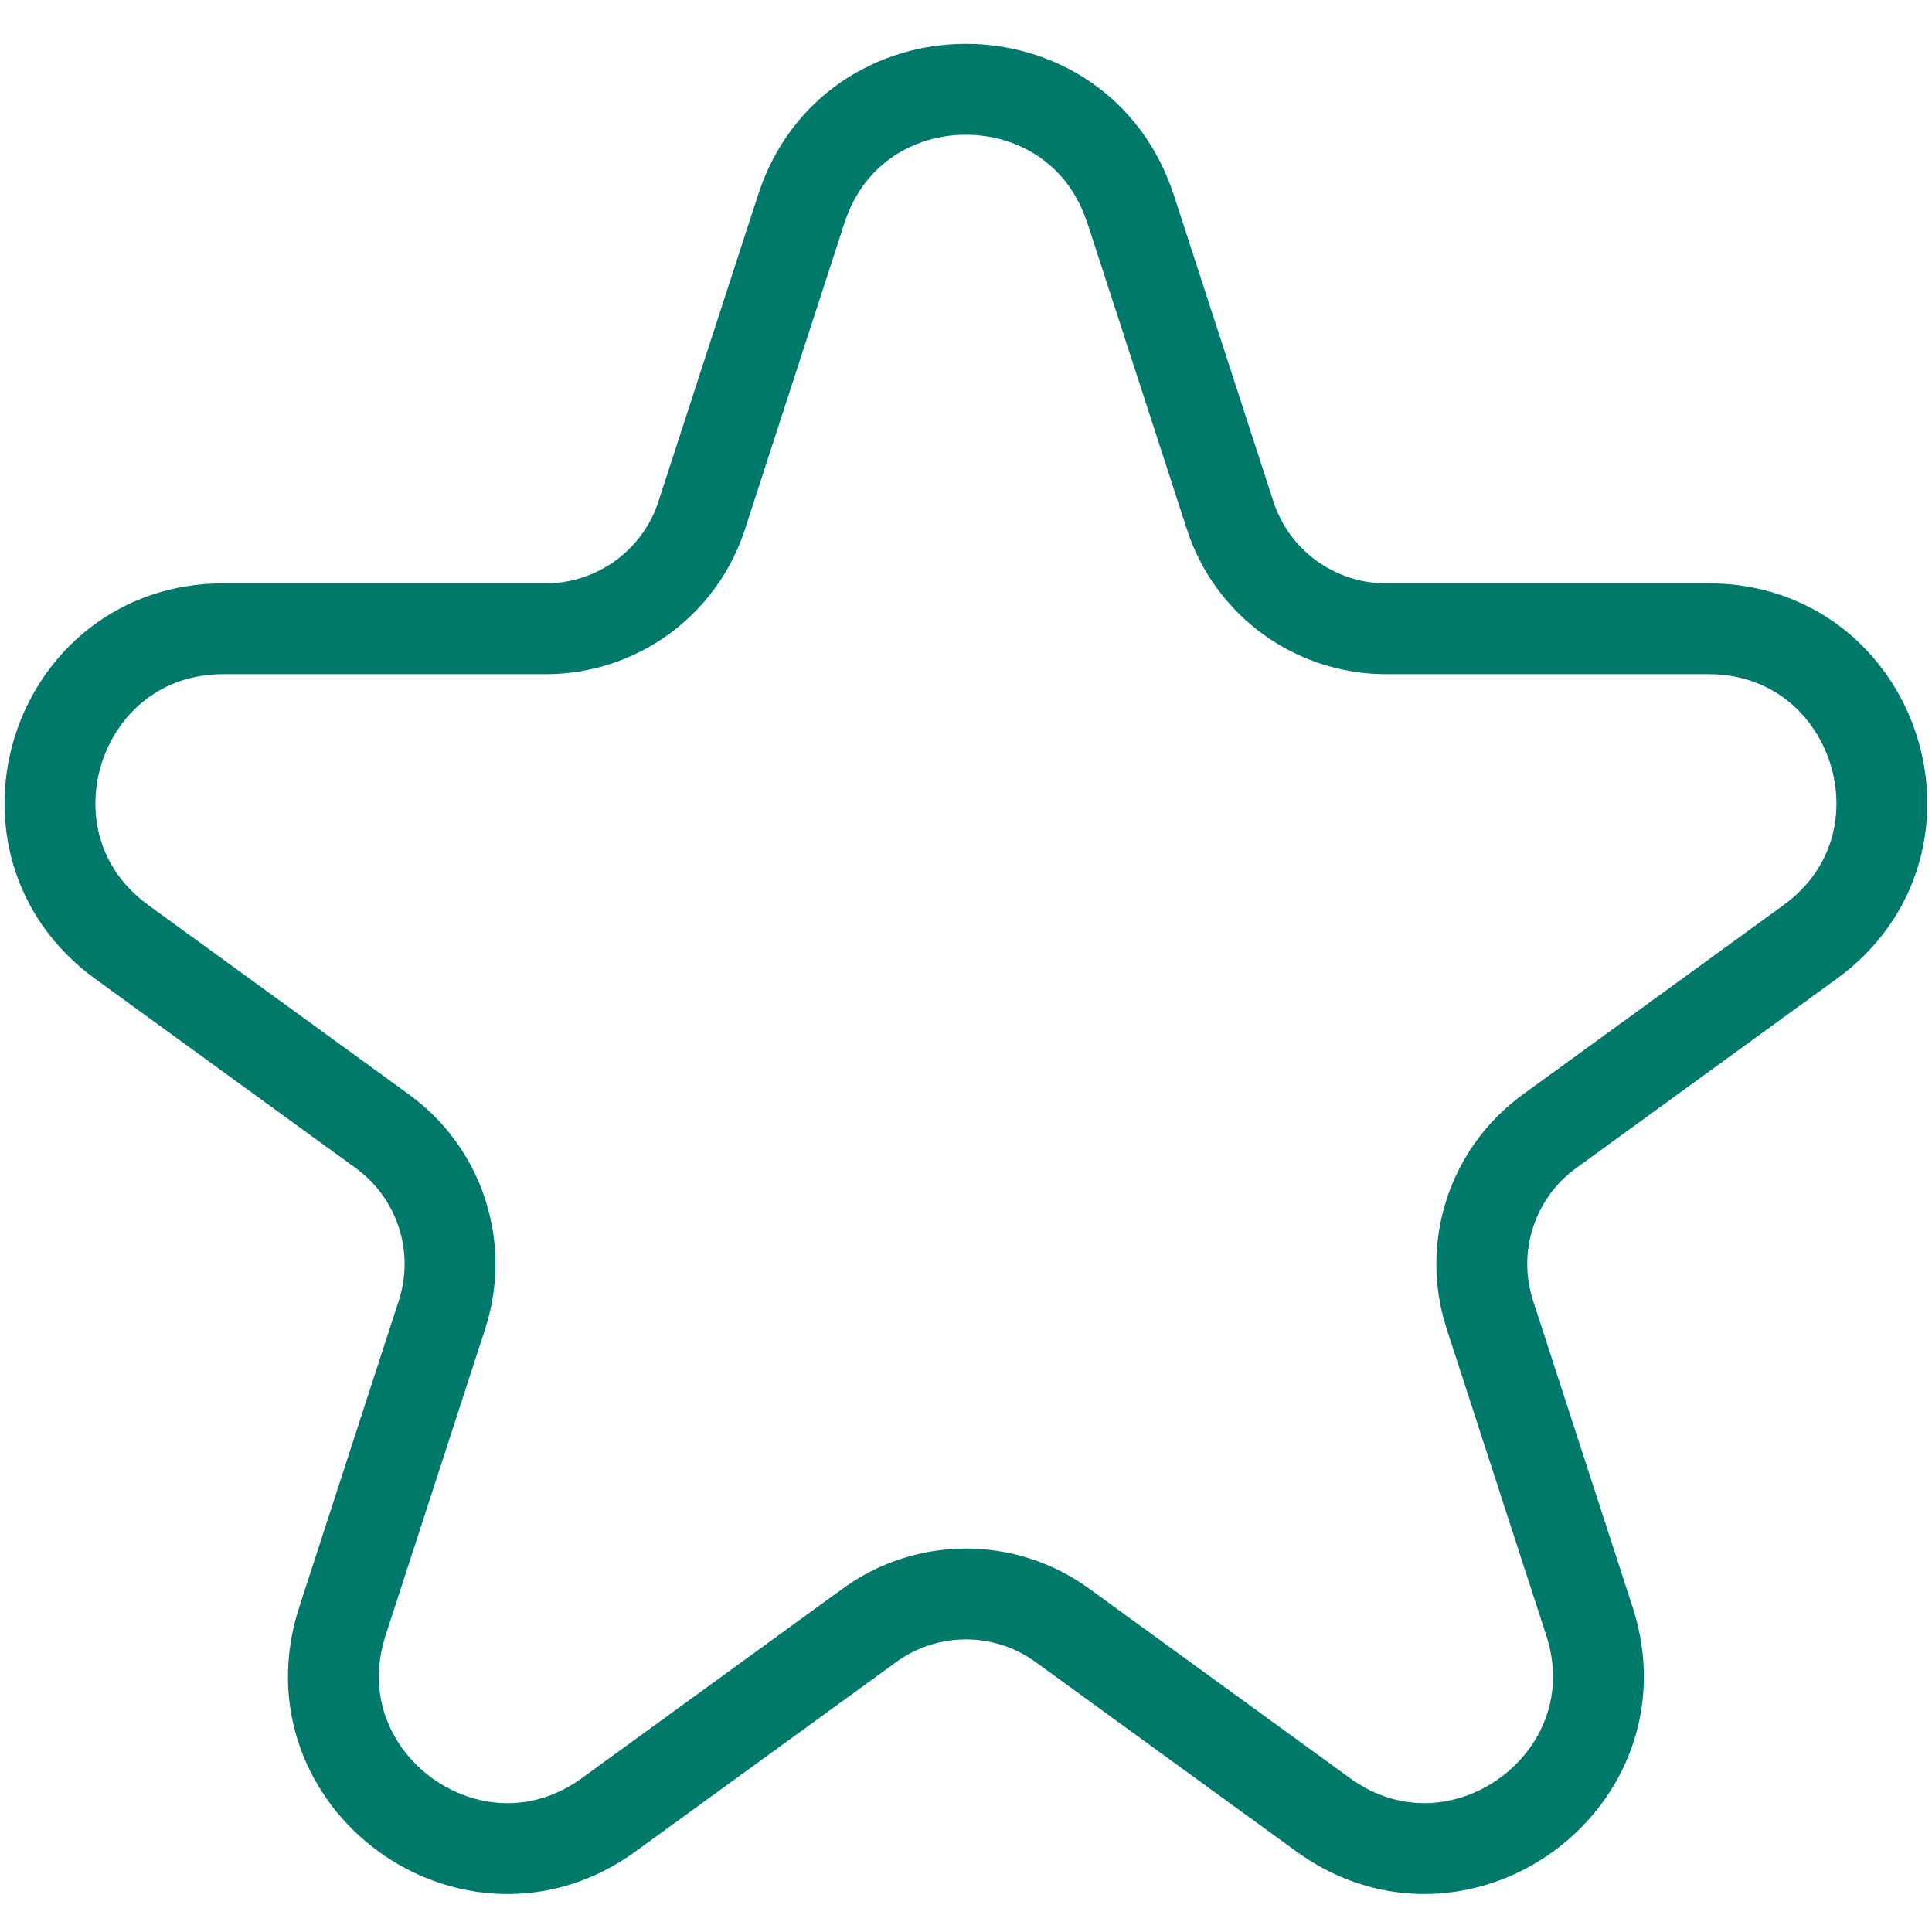
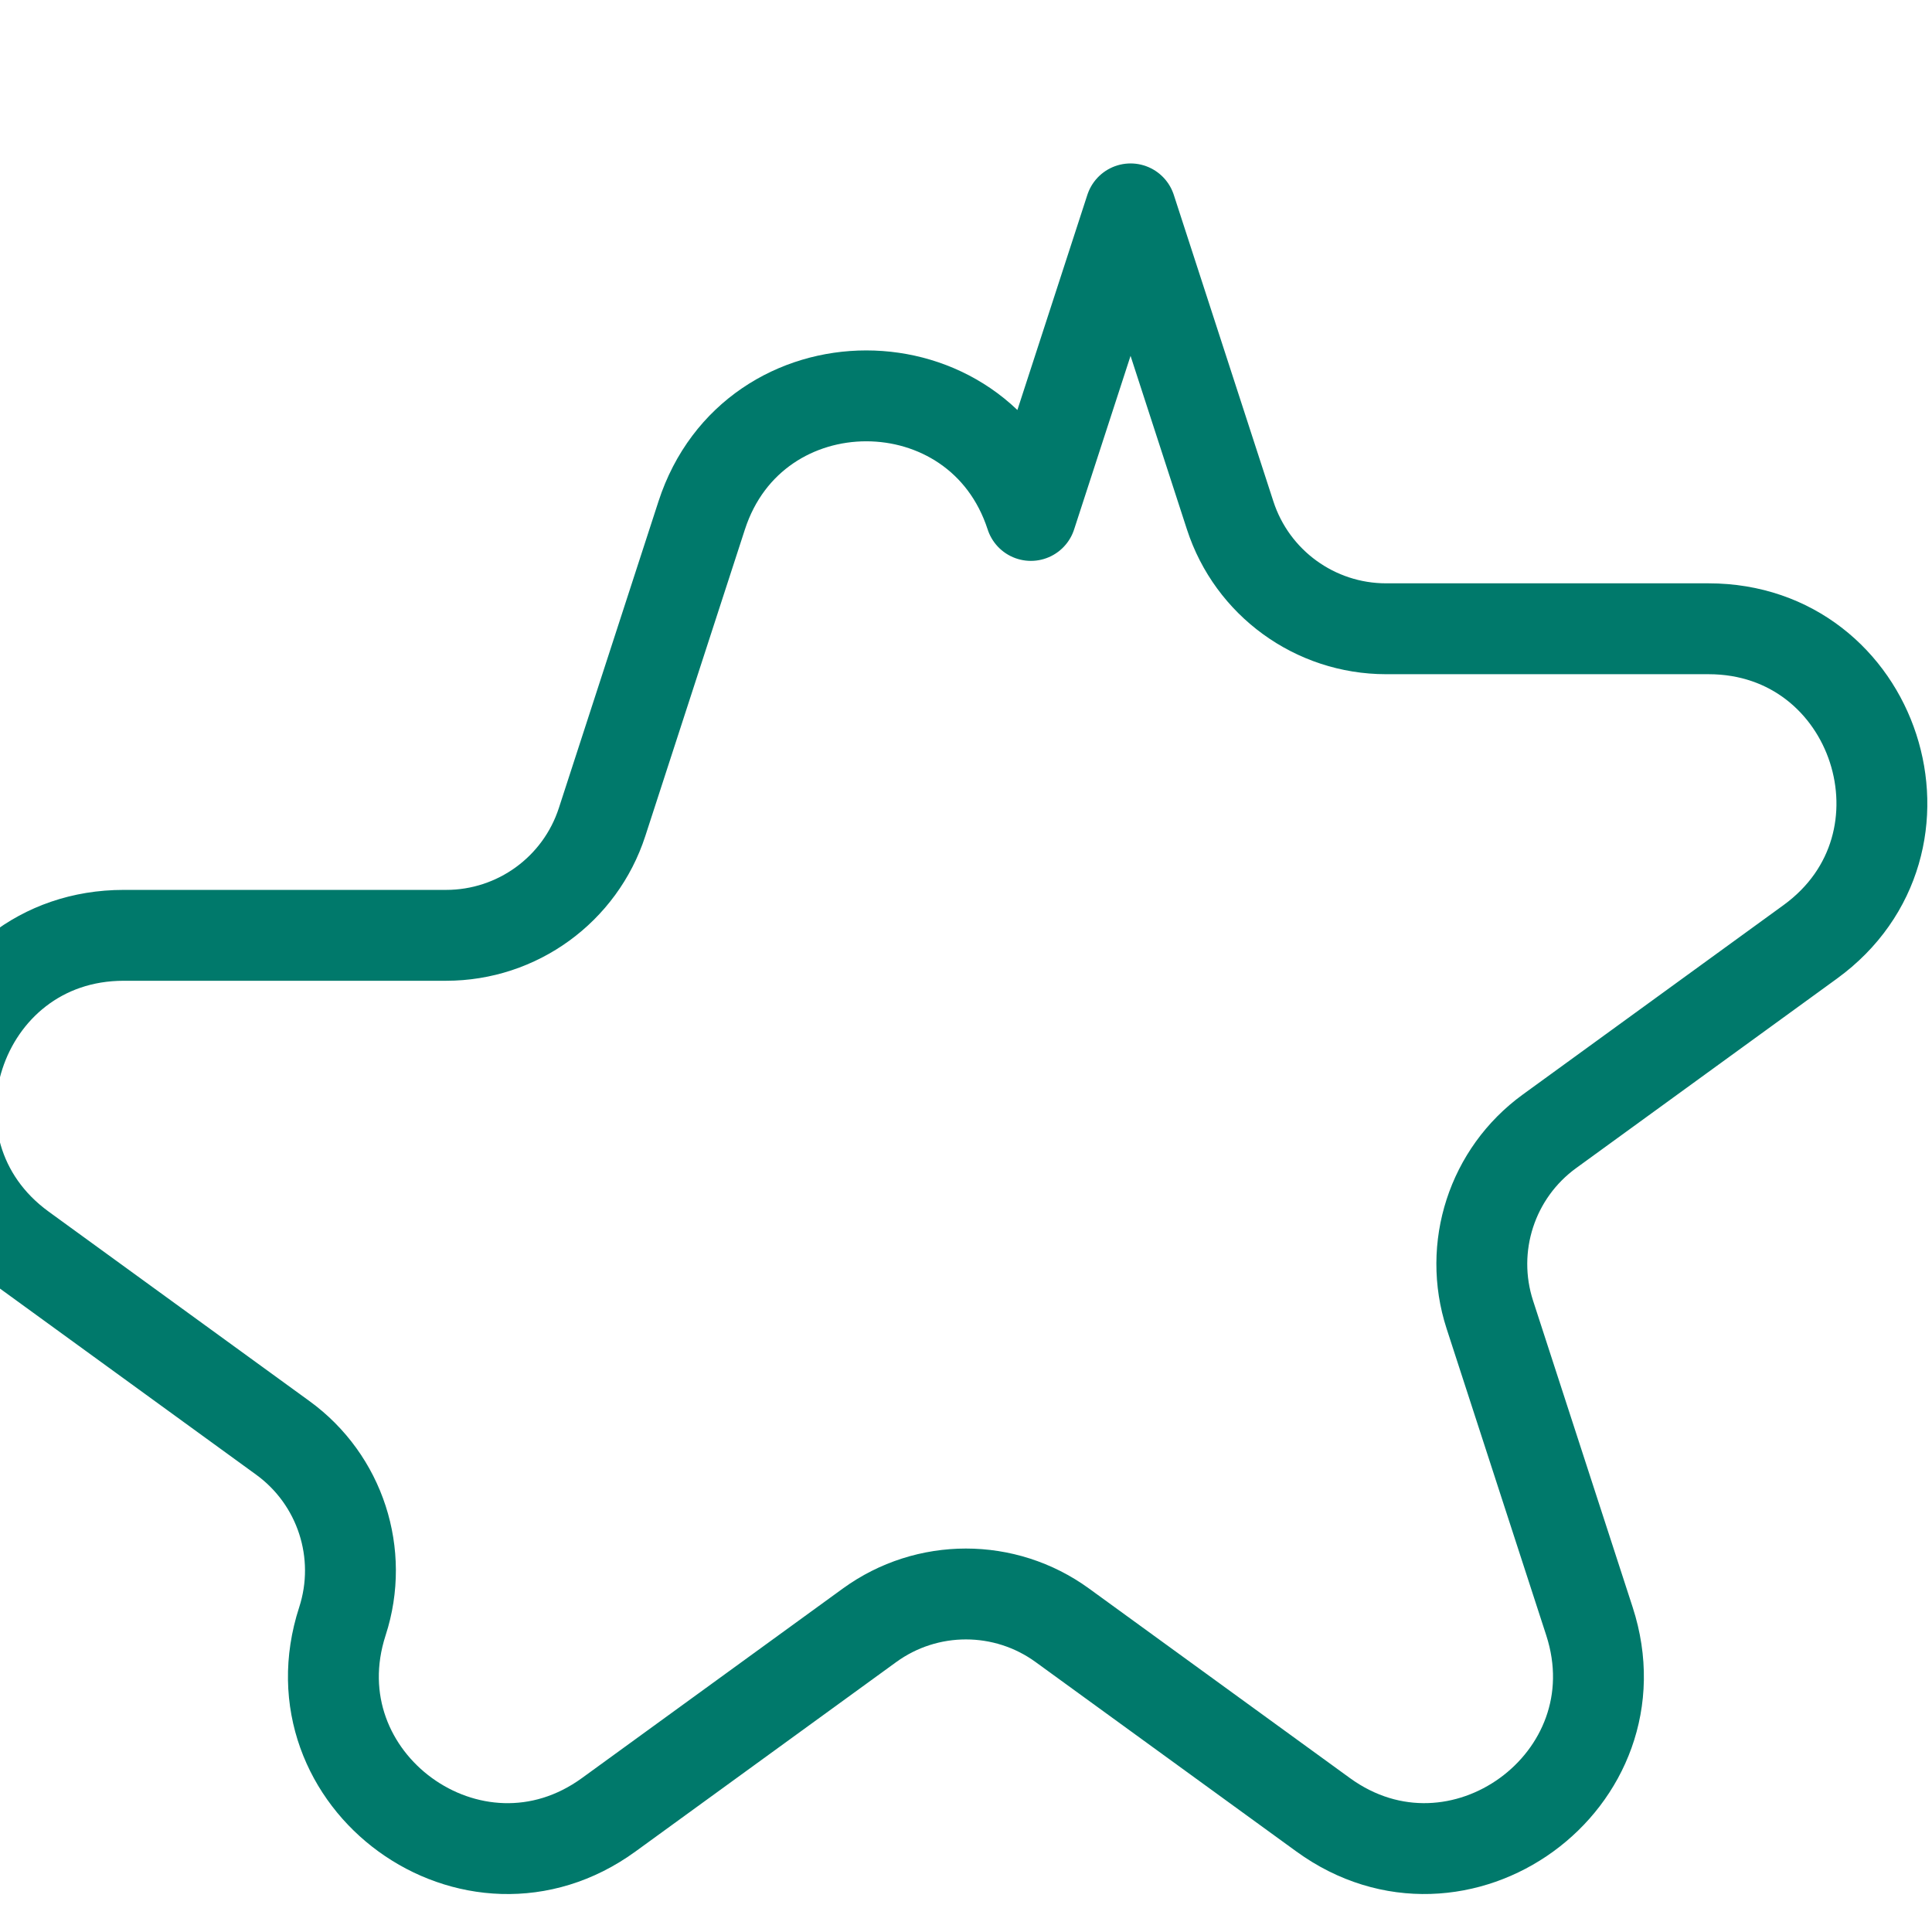
<svg xmlns="http://www.w3.org/2000/svg" id="Calque_1" data-name="Calque 1" viewBox="0 0 425.2 425.2">
  <defs>
    <style>
      .cls-1 {
        fill: none;
        stroke: #00796b;
        stroke-linecap: round;
        stroke-linejoin: round;
        stroke-width: 20px;
      }
    </style>
  </defs>
-   <path class="cls-1" d="M248.82,45.97l21.92,67.47c4.83,14.87,18.69,24.94,34.32,24.94h70.95c36.9,0,52.24,47.22,22.39,68.91l-57.4,41.7c-12.65,9.19-17.94,25.48-13.11,40.35l21.92,67.47c11.4,35.09-28.76,64.27-58.61,42.59l-57.4-41.7c-12.65-9.19-29.78-9.19-42.43,0l-57.4,41.7c-29.85,21.69-70.02-7.49-58.61-42.59l21.92-67.47c4.83-14.87-.46-31.16-13.11-40.35l-57.4-41.7c-29.85-21.69-14.51-68.91,22.39-68.91h70.95c15.63,0,29.49-10.07,34.32-24.94l21.92-67.47c11.4-35.09,61.05-35.09,72.45,0Z" />
+   <path class="cls-1" d="M248.82,45.97l21.92,67.47c4.83,14.87,18.69,24.94,34.32,24.94h70.95c36.9,0,52.24,47.22,22.39,68.91l-57.4,41.7c-12.65,9.19-17.94,25.48-13.11,40.35l21.92,67.47c11.4,35.09-28.76,64.27-58.61,42.59l-57.4-41.7c-12.65-9.19-29.78-9.19-42.43,0l-57.4,41.7c-29.85,21.69-70.02-7.49-58.61-42.59c4.83-14.87-.46-31.16-13.11-40.35l-57.4-41.7c-29.85-21.69-14.51-68.91,22.39-68.91h70.95c15.63,0,29.49-10.07,34.32-24.94l21.92-67.47c11.4-35.09,61.05-35.09,72.45,0Z" />
</svg>